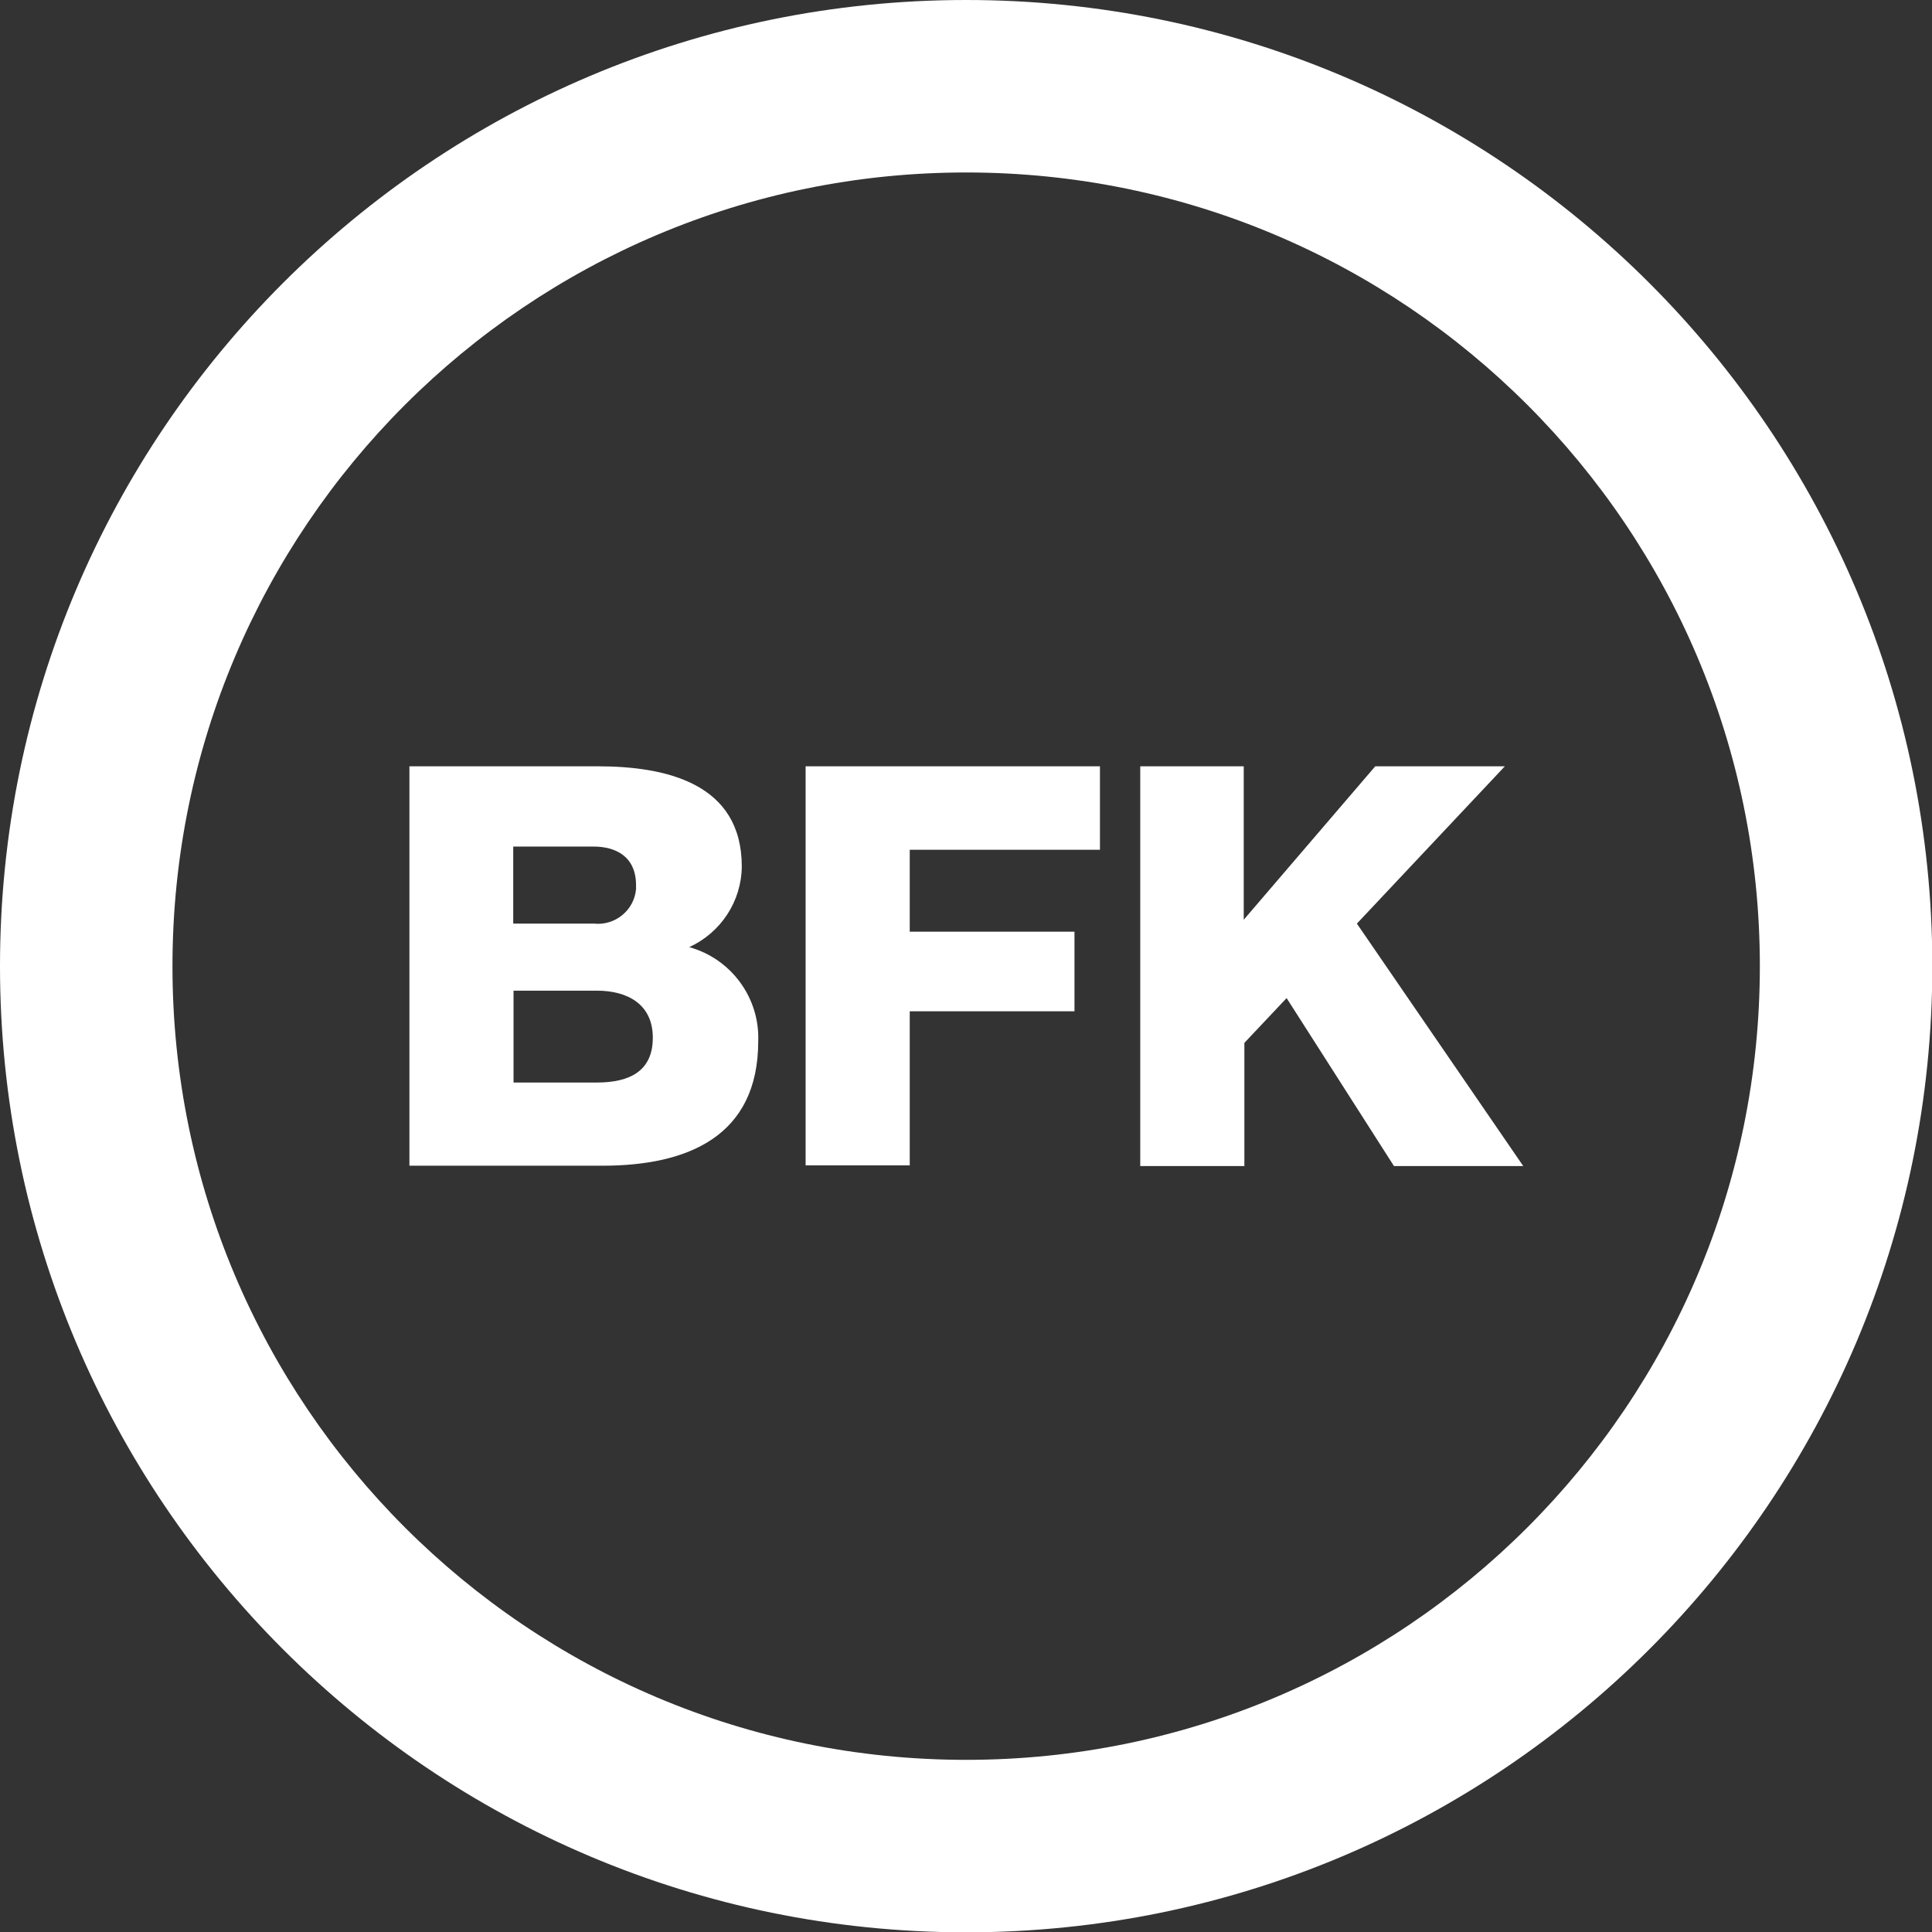
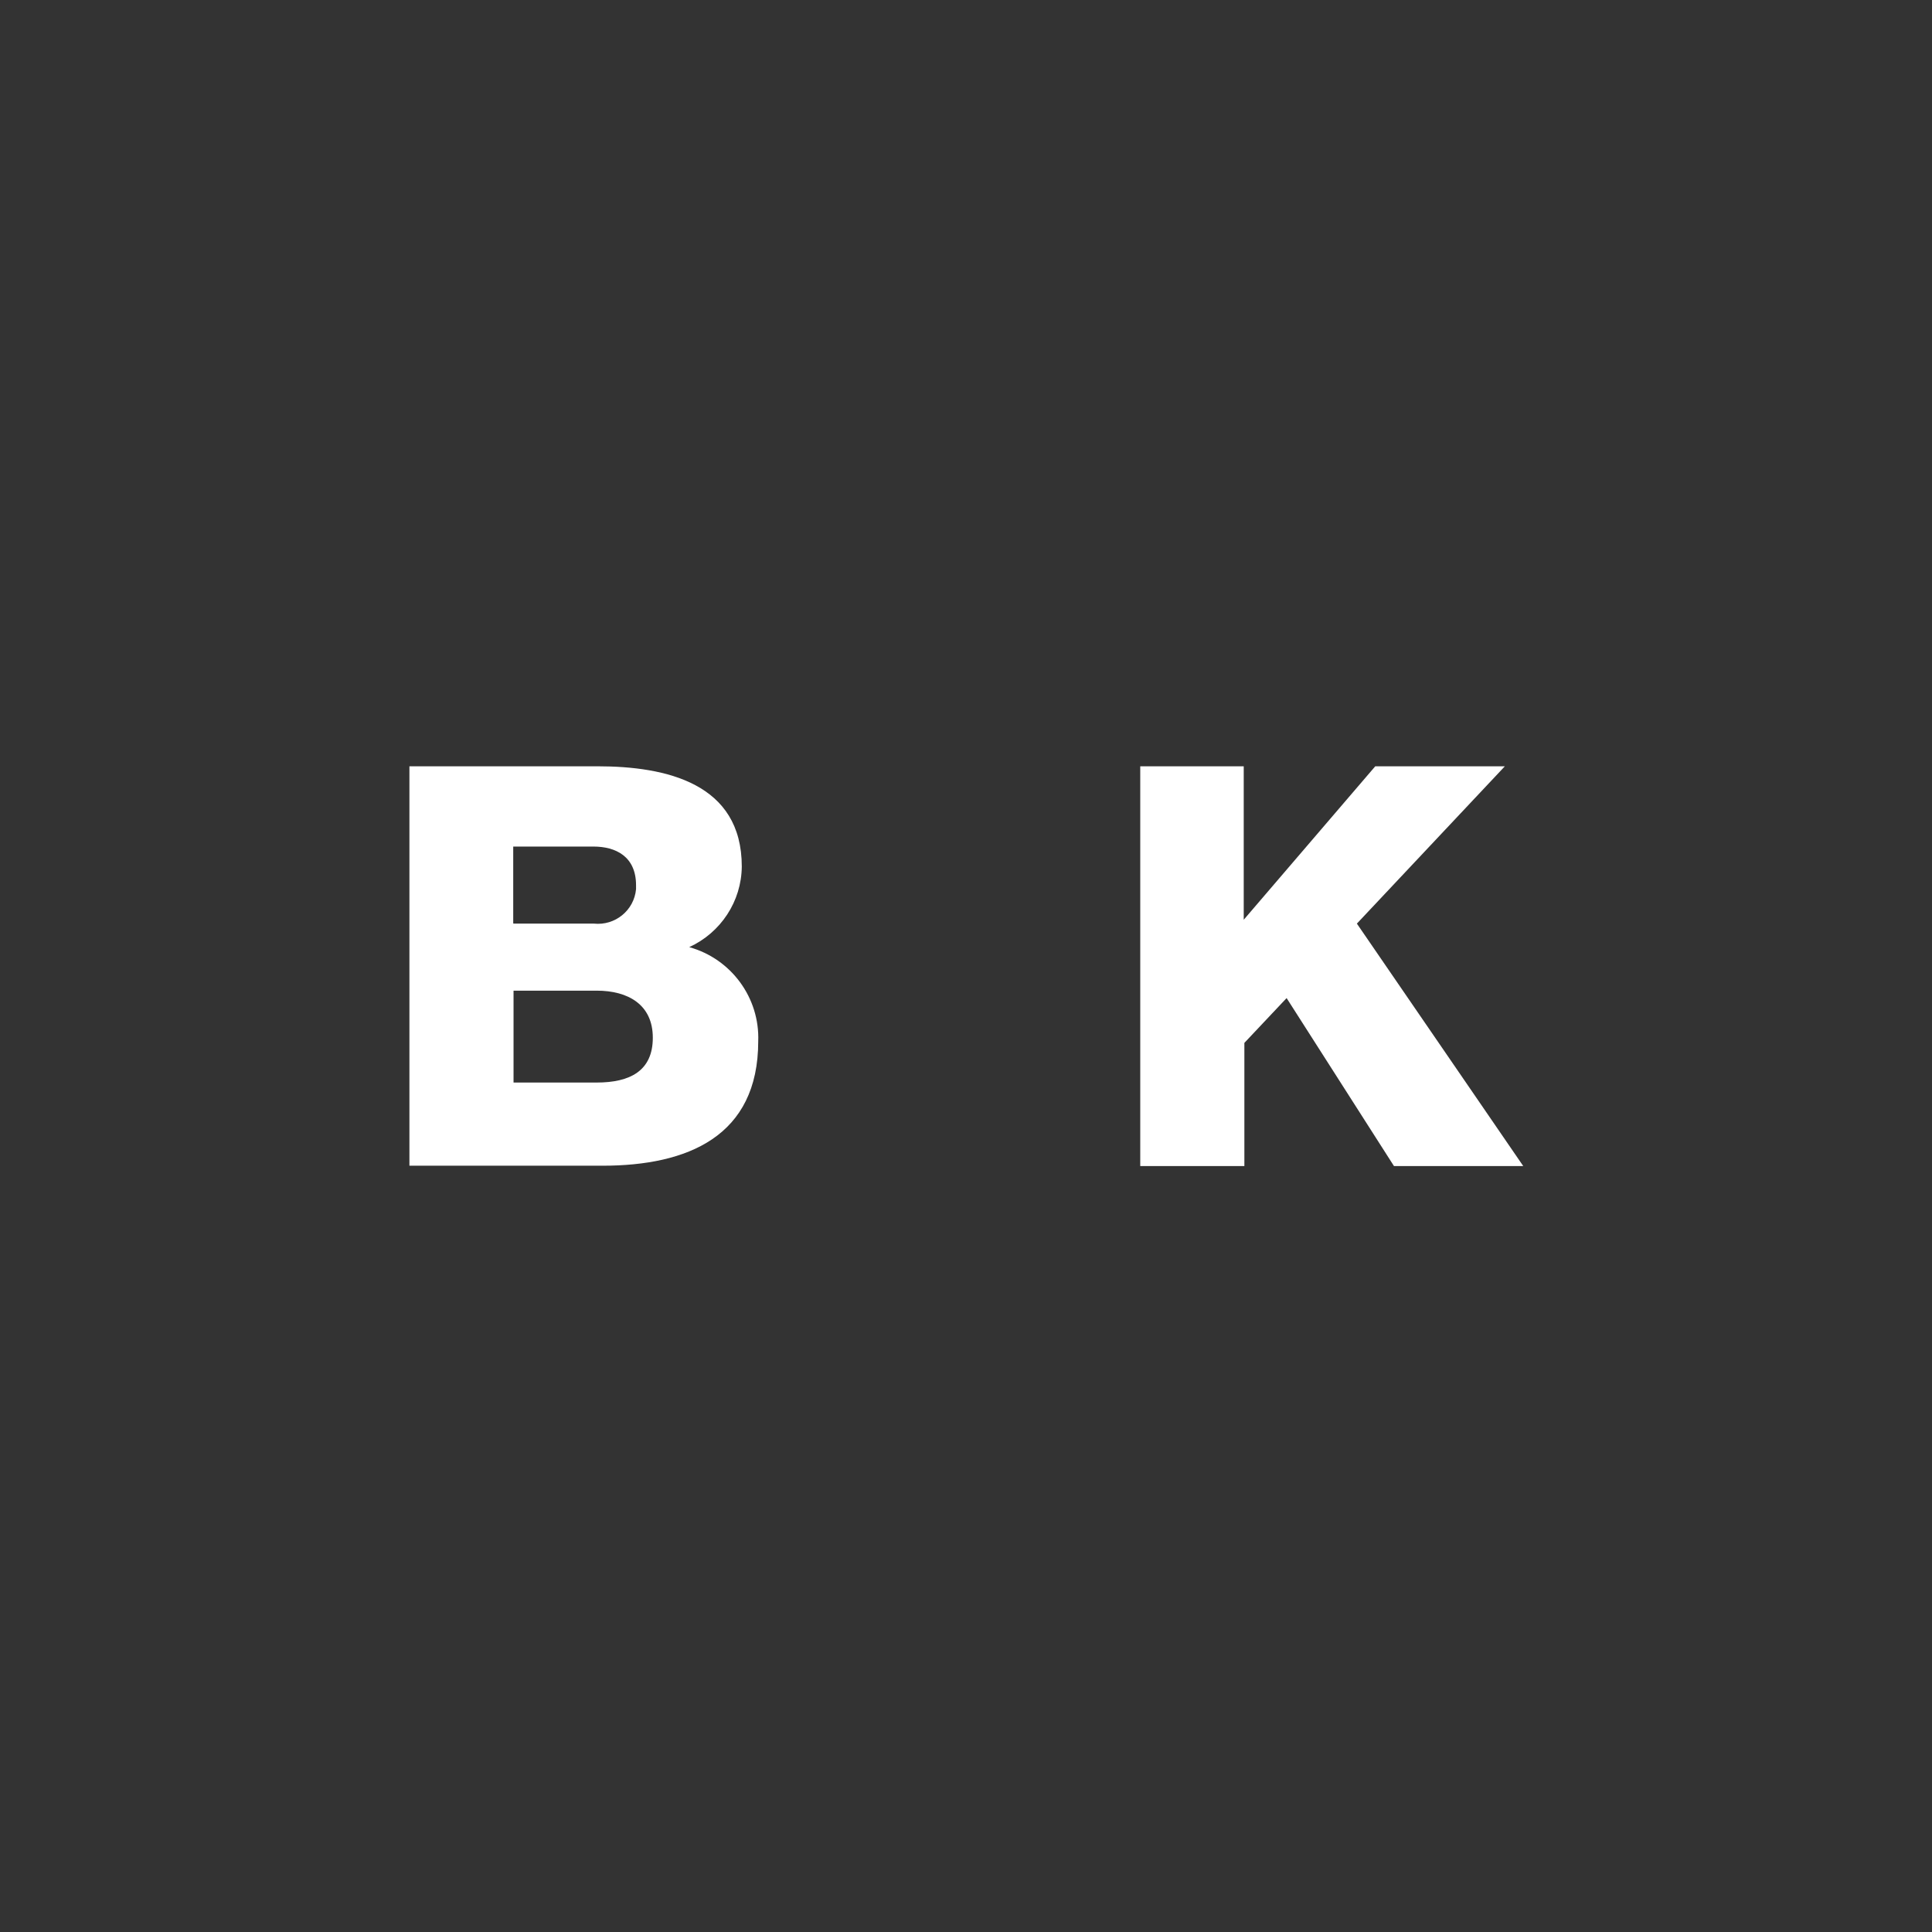
<svg xmlns="http://www.w3.org/2000/svg" id="Ebene_2" viewBox="0 0 59.93 59.93">
  <rect x="0" y="0" width="59.93" height="59.93" fill="#333333" stroke="none" />
  <defs>
    <style>.cls-1{fill:#fff;}</style>
  </defs>
  <g id="Ebene_1-2">
    <g id="Ebene_2-2">
      <g id="Ebene_1-2">
-         <path class="cls-1" d="M29.97,0C13.42,0,0,13.42,0,29.97s13.42,29.97,29.97,29.97,29.97-13.42,29.97-29.97S46.52,0,29.97,0h0ZM29.97,54.59c-13.6,0-24.62-11.02-24.62-24.62S16.37,5.35,29.97,5.35s24.62,11.02,24.62,24.62-11.02,24.62-24.62,24.62h0Z" />
        <path class="cls-1" d="M12.7,23.77h5.83c2.14,0,4.48.53,4.48,3.11-.01,1.08-.65,2.05-1.63,2.5,1.3.36,2.19,1.57,2.14,2.92,0,2.95-2.19,3.86-4.83,3.86h-5.99v-12.38ZM15.93,28.65h2.49c.66.07,1.25-.41,1.31-1.07,0-.04,0-.08,0-.12,0-.9-.64-1.2-1.32-1.2h-2.49v2.38ZM15.93,33.58h2.58c1.03,0,1.74-.36,1.74-1.39s-.77-1.46-1.74-1.46h-2.58v2.84Z" />
-         <path class="cls-1" d="M24.99,23.77h9.13v2.59h-5.9v2.54h5.11v2.47h-5.11v4.78h-3.23v-12.37Z" />
        <path class="cls-1" d="M35.35,23.77h3.23v4.76l4.08-4.76h4.02l-4.59,4.88,5.16,7.52h-4.01l-3.33-5.21-1.31,1.39v3.82h-3.23v-12.4Z" />
      </g>
    </g>
  </g>
</svg>